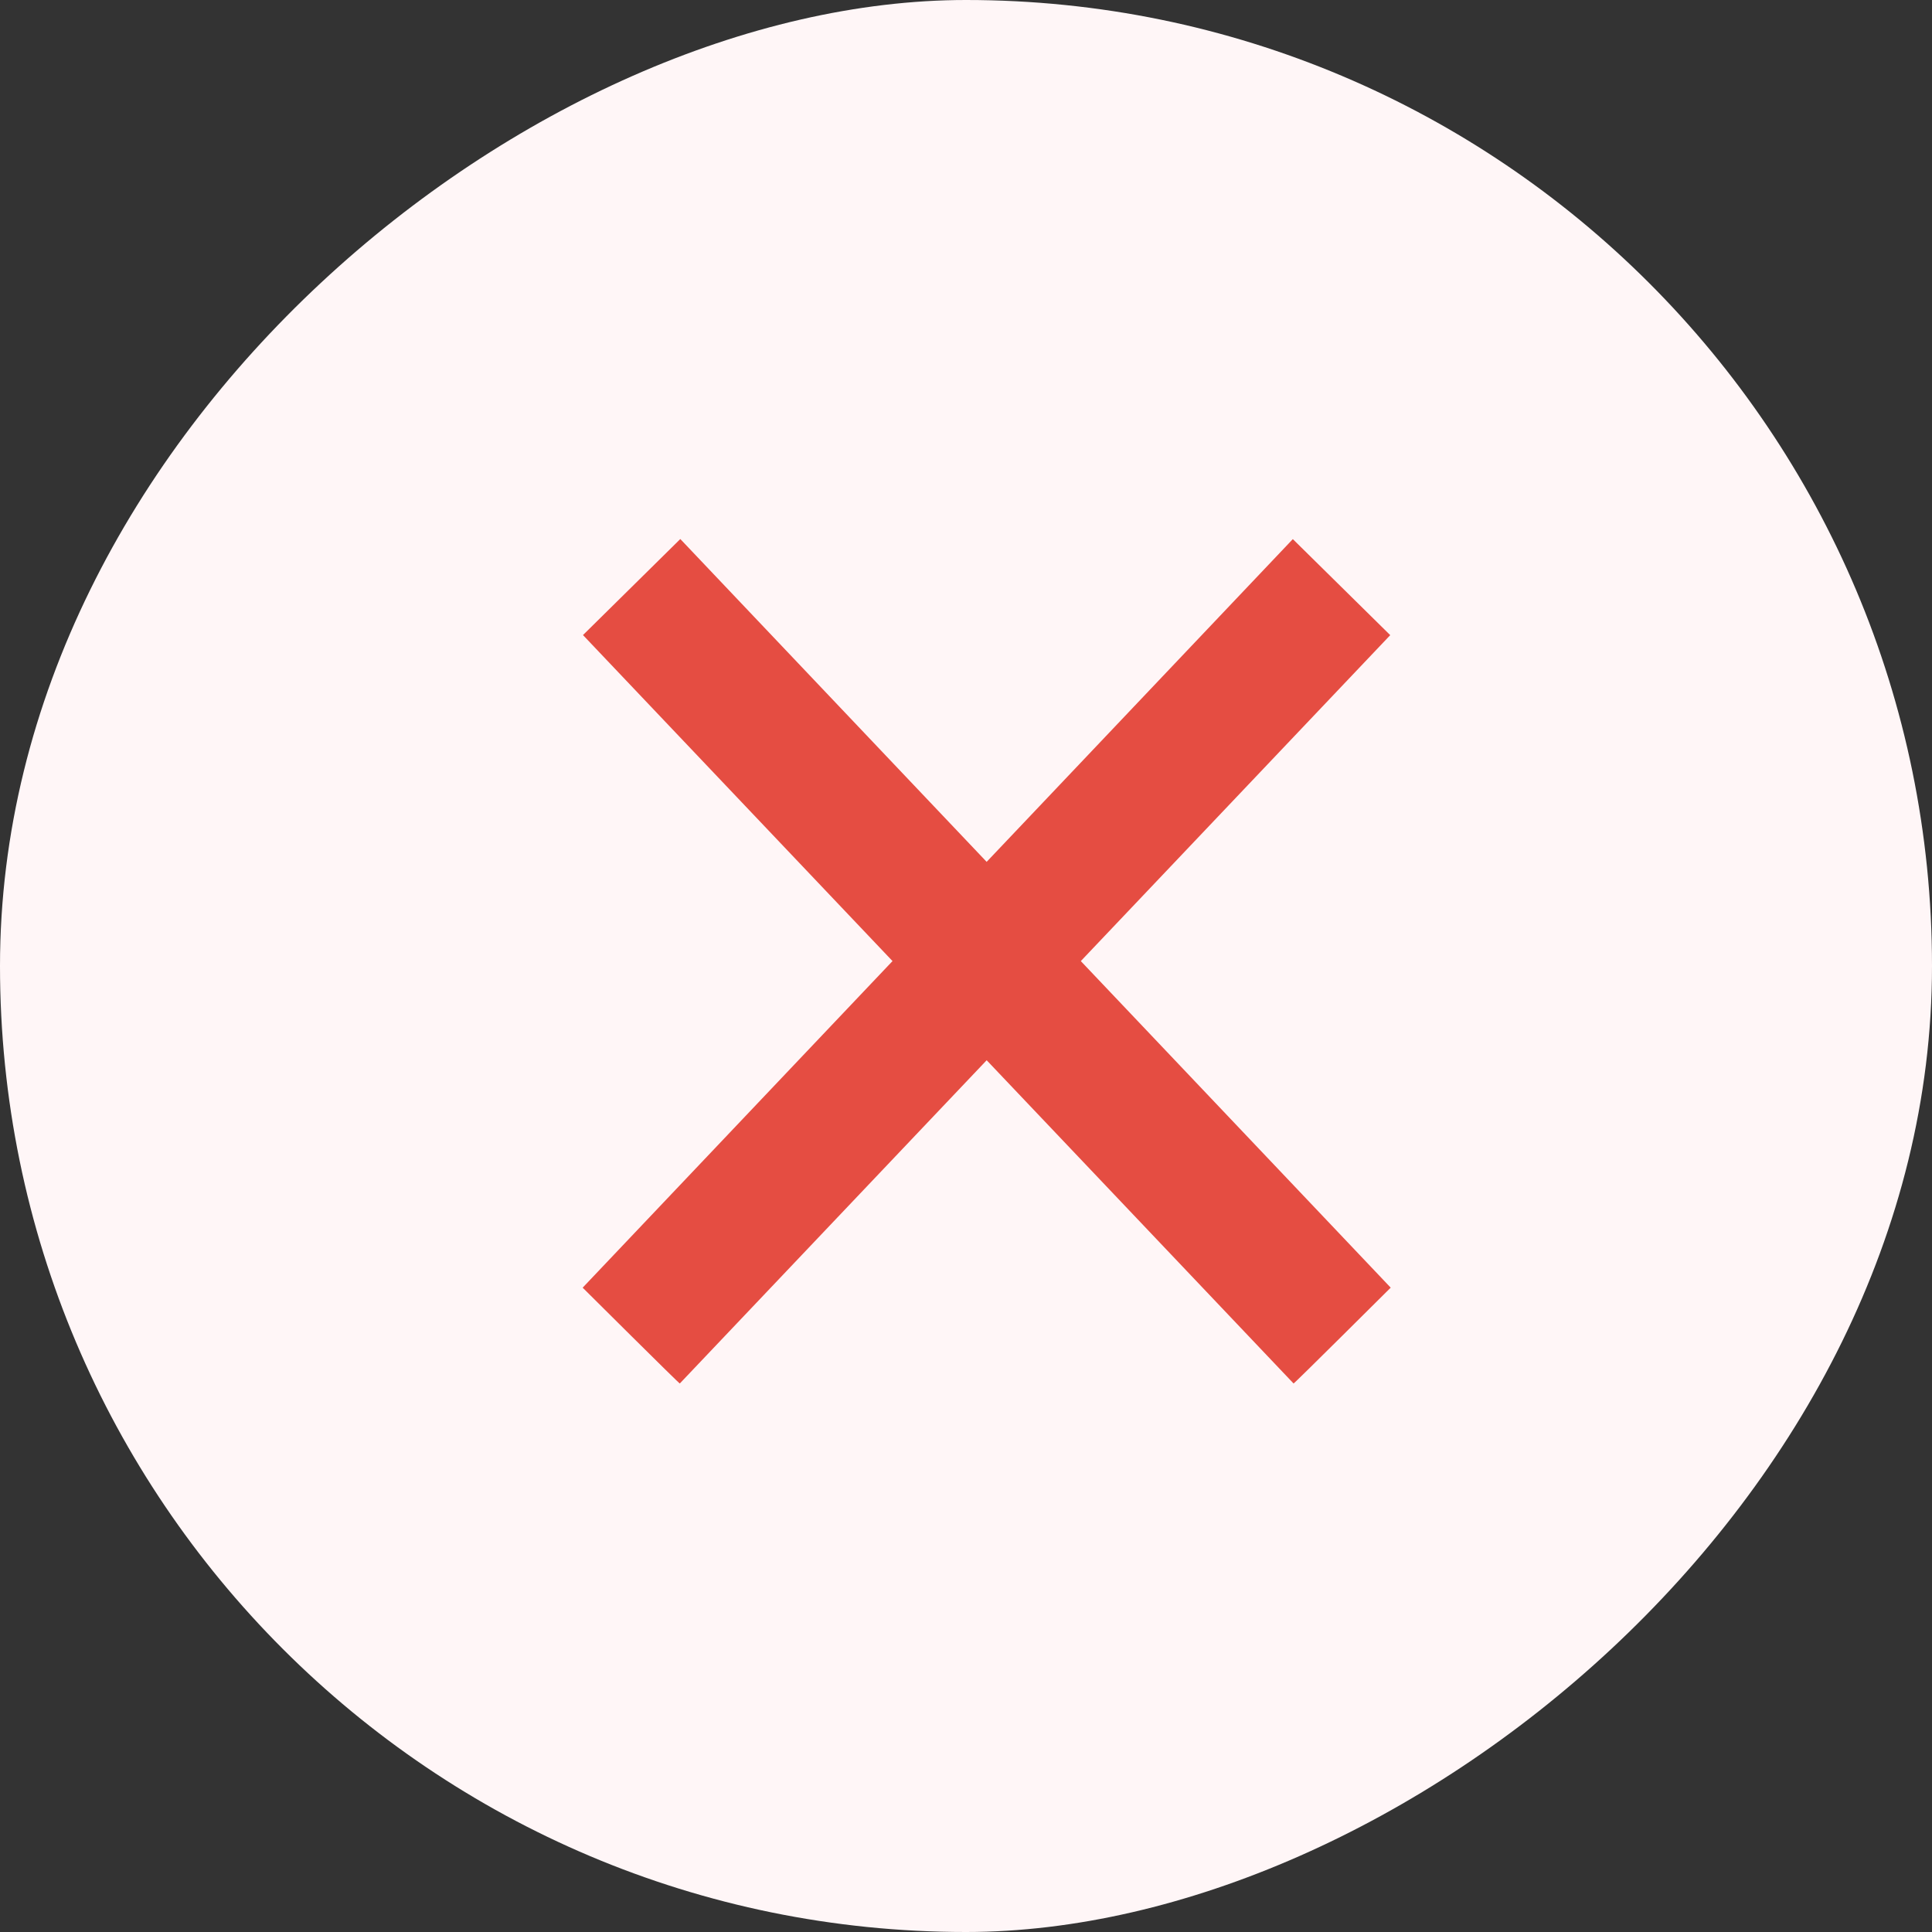
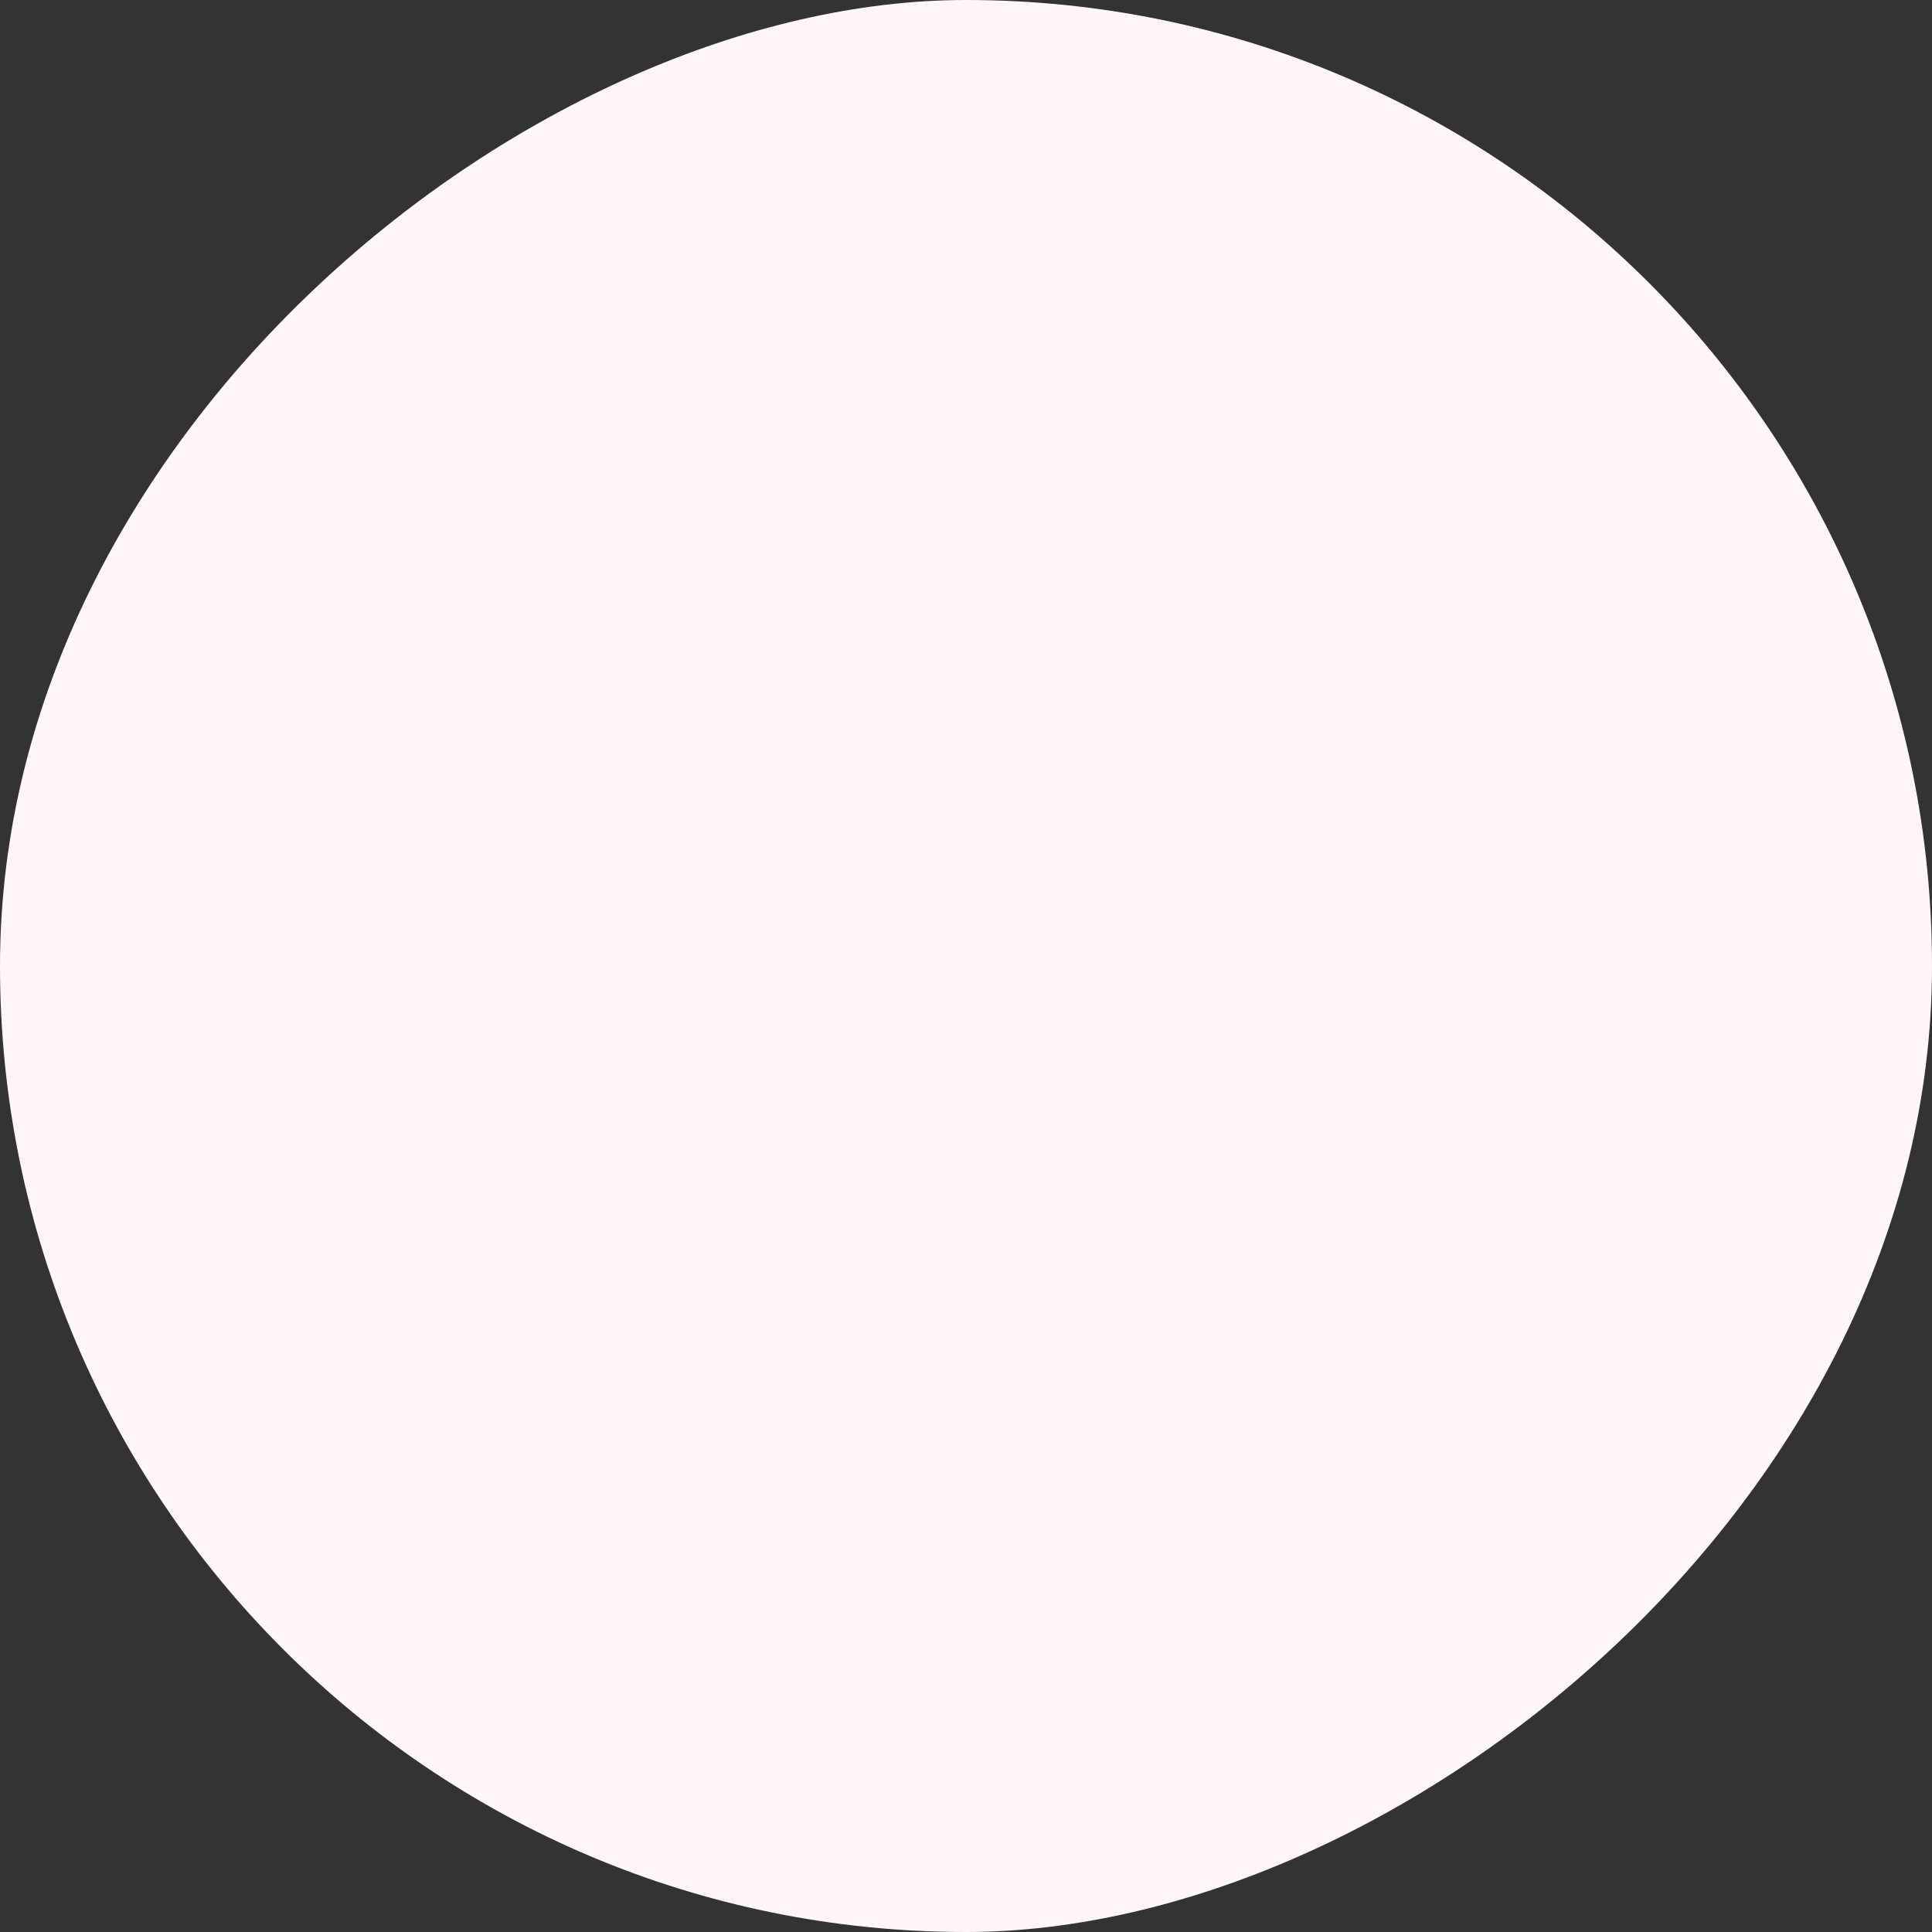
<svg xmlns="http://www.w3.org/2000/svg" width="24" height="24">
  <rect width="100%" height="100%" fill="#333333" stroke="none" />
  <defs>
    <clipPath id="A">
      <path fill="#e54d42" d="M0 0h14.551v14.551H0z" />
    </clipPath>
  </defs>
  <rect width="24" height="24" rx="12" transform="matrix(0 1 -1 0 24 0)" fill="#fff6f7" />
  <g transform="translate(4.8 4.8)" clip-path="url(#A)" fill="#e54d42">
-     <path d="M3.645 12.386c.009.021-1.222-1.206-1.207-1.19l8.822-9.299 1.21 1.193z" />
-     <path d="M11.269 12.386c-.009.021 1.222-1.207 1.207-1.19l-8.825-9.3-1.209 1.193z" />
-   </g>
+     </g>
</svg>